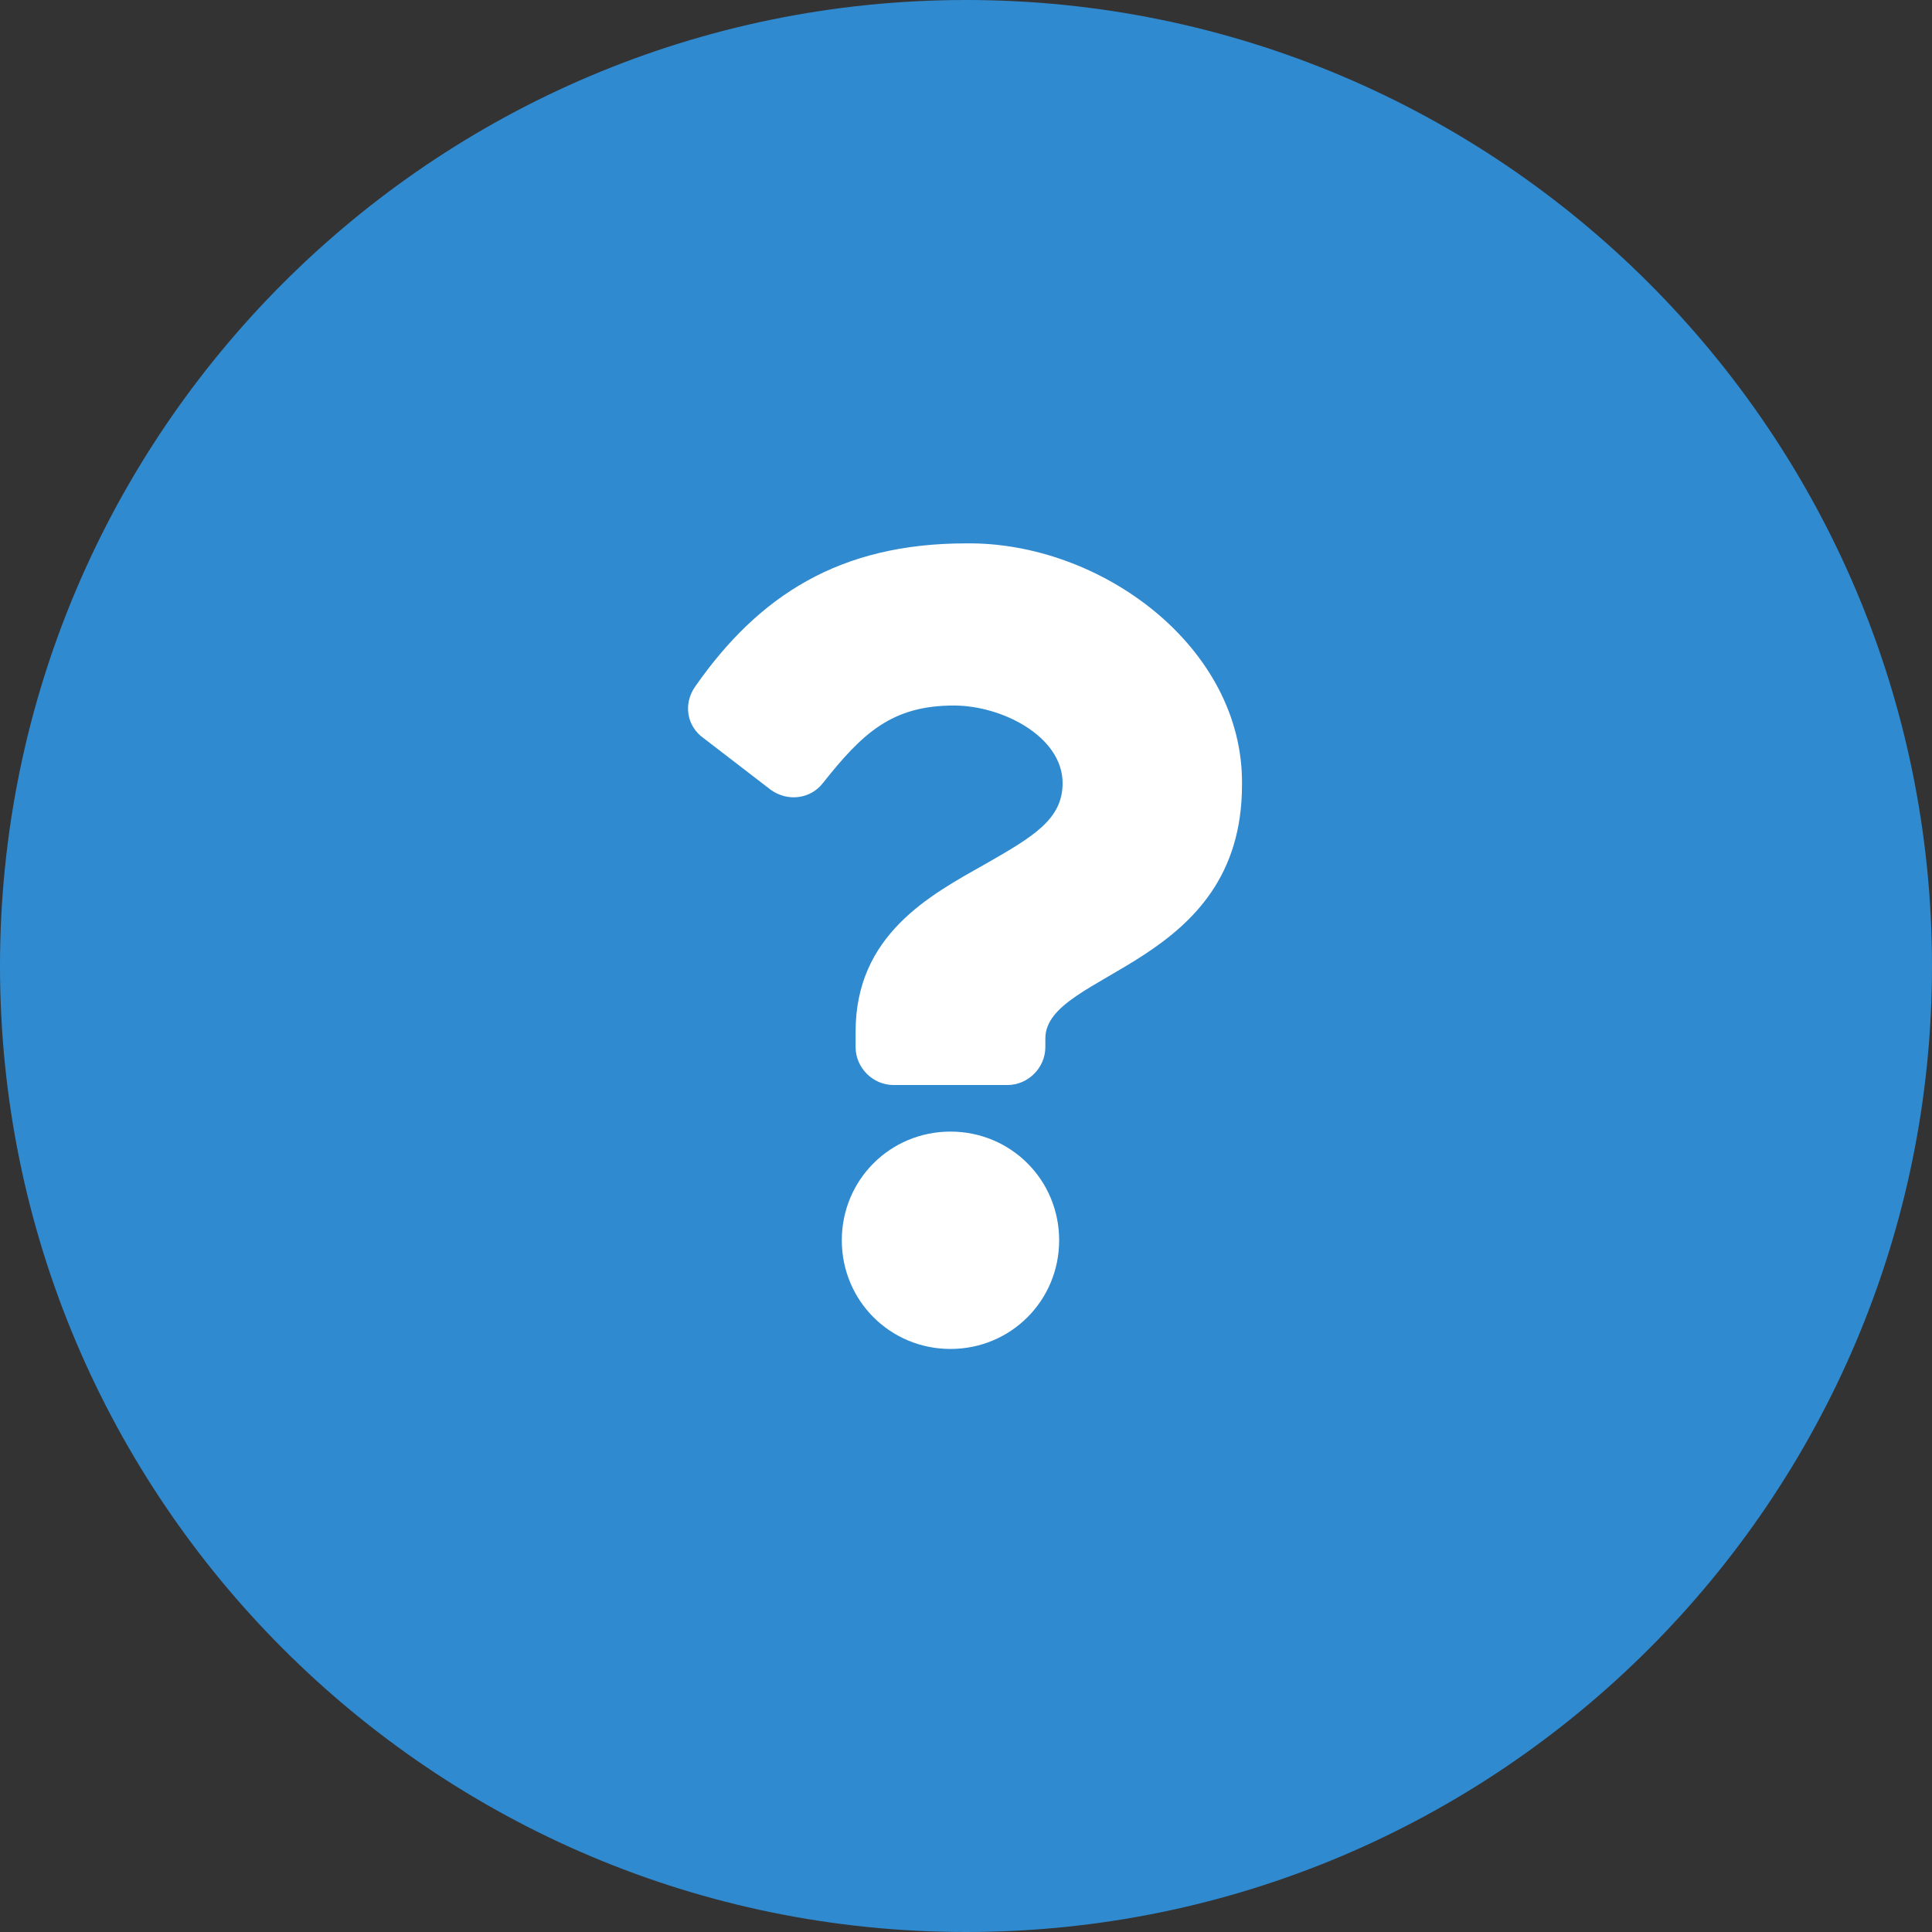
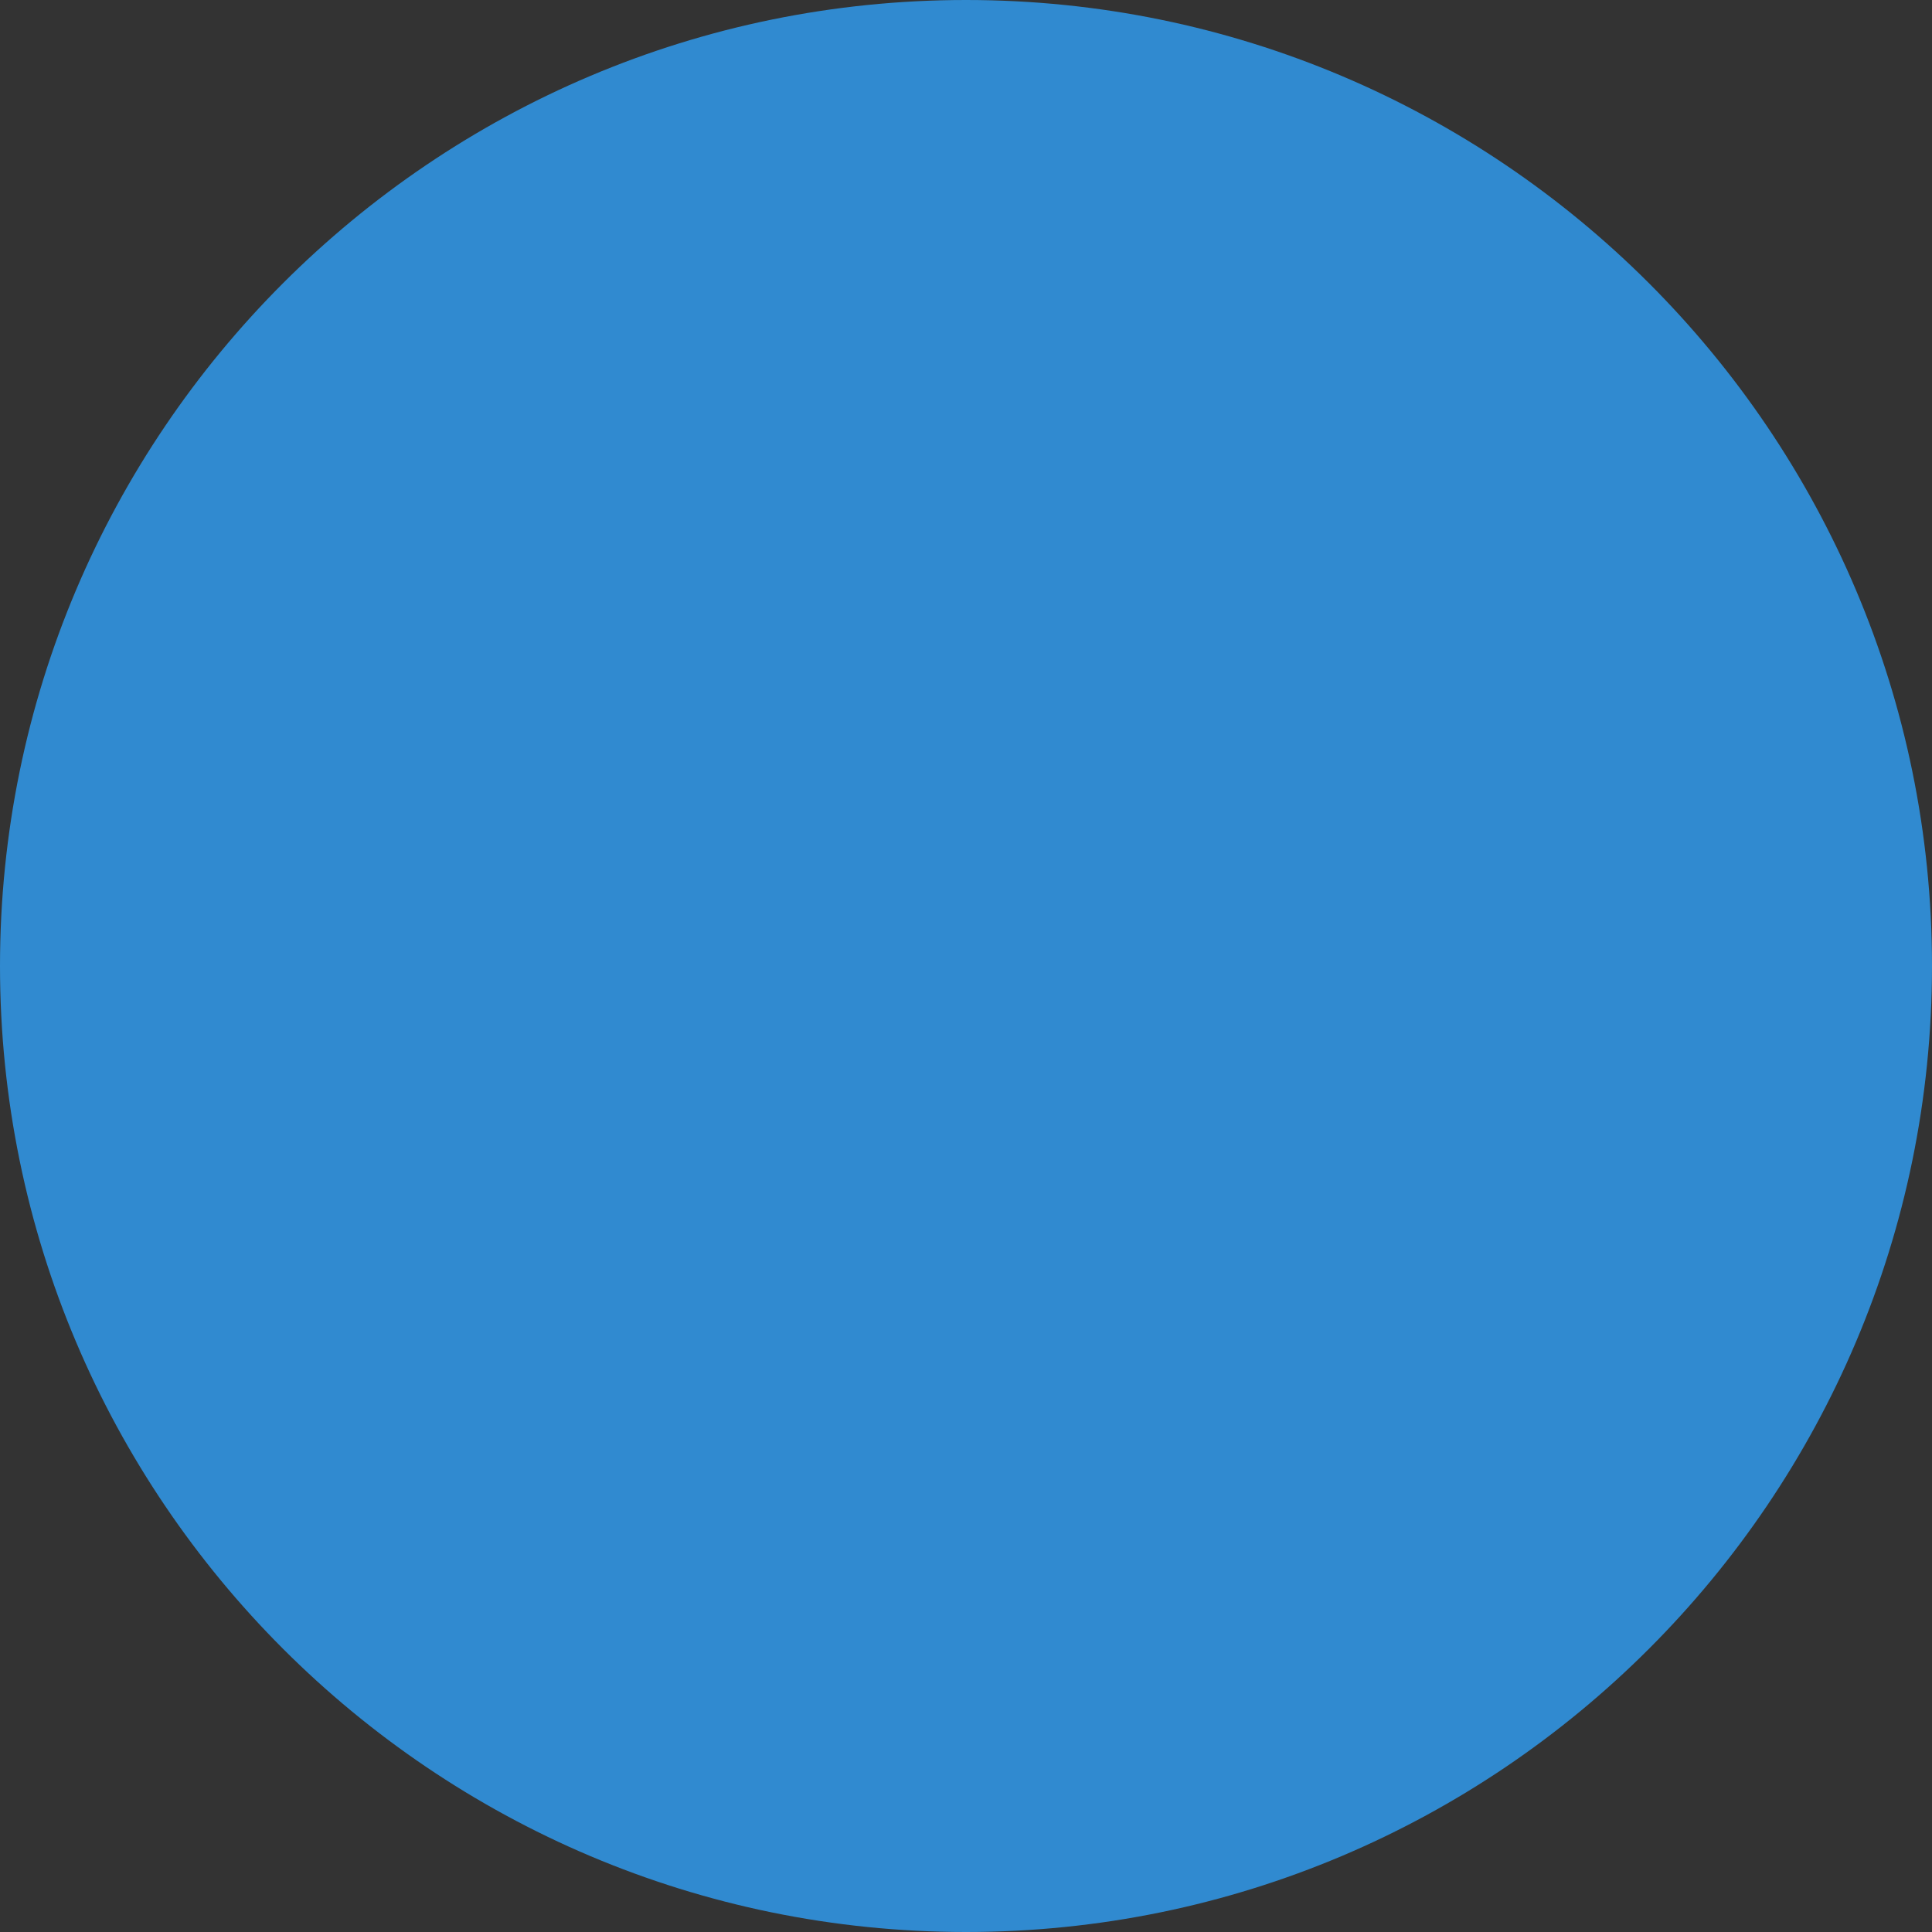
<svg xmlns="http://www.w3.org/2000/svg" version="1.1" id="Layer_1" x="0px" y="0px" width="112px" height="112px" viewBox="0 0 112 112" style="enable-background:new 0 0 112 112;" xml:space="preserve">
  <rect x="0" y="0" width="112" height="112" fill="#333333" stroke="none" />
  <style type="text/css">
	.st0{fill:#308AD0;}
	.st1{fill:#FFFFFF;}
</style>
  <g id="Group_529">
    <path id="Path_2472" class="st0" d="M56,0c30.9,0,56,25.1,56,56s-25.1,56-56,56S0,86.9,0,56S25.1,0,56,0z" />
  </g>
-   <path id="Icon_awesome-question" class="st1" d="M56,31.5c-7.3,0-12,3-15.7,8.3c-0.7,1-0.5,2.3,0.5,3l3.9,3c1,0.7,2.3,0.5,3-0.4  c2.3-2.9,4-4.5,7.6-4.5c2.8,0,6.3,1.8,6.3,4.5c0,2.1-1.7,3.1-4.5,4.7c-3.2,1.8-7.5,4.1-7.5,9.7v0.9c0,1.2,1,2.2,2.2,2.2h6.6  c1.2,0,2.2-1,2.2-2.2l0,0v-0.5c0-3.9,11.4-4.1,11.4-14.7C72.1,37.5,63.8,31.4,56,31.5L56,31.5z M55.1,65.6c-3.5,0-6.3,2.8-6.3,6.3  s2.8,6.3,6.3,6.3s6.3-2.8,6.3-6.3S58.6,65.6,55.1,65.6z" />
</svg>